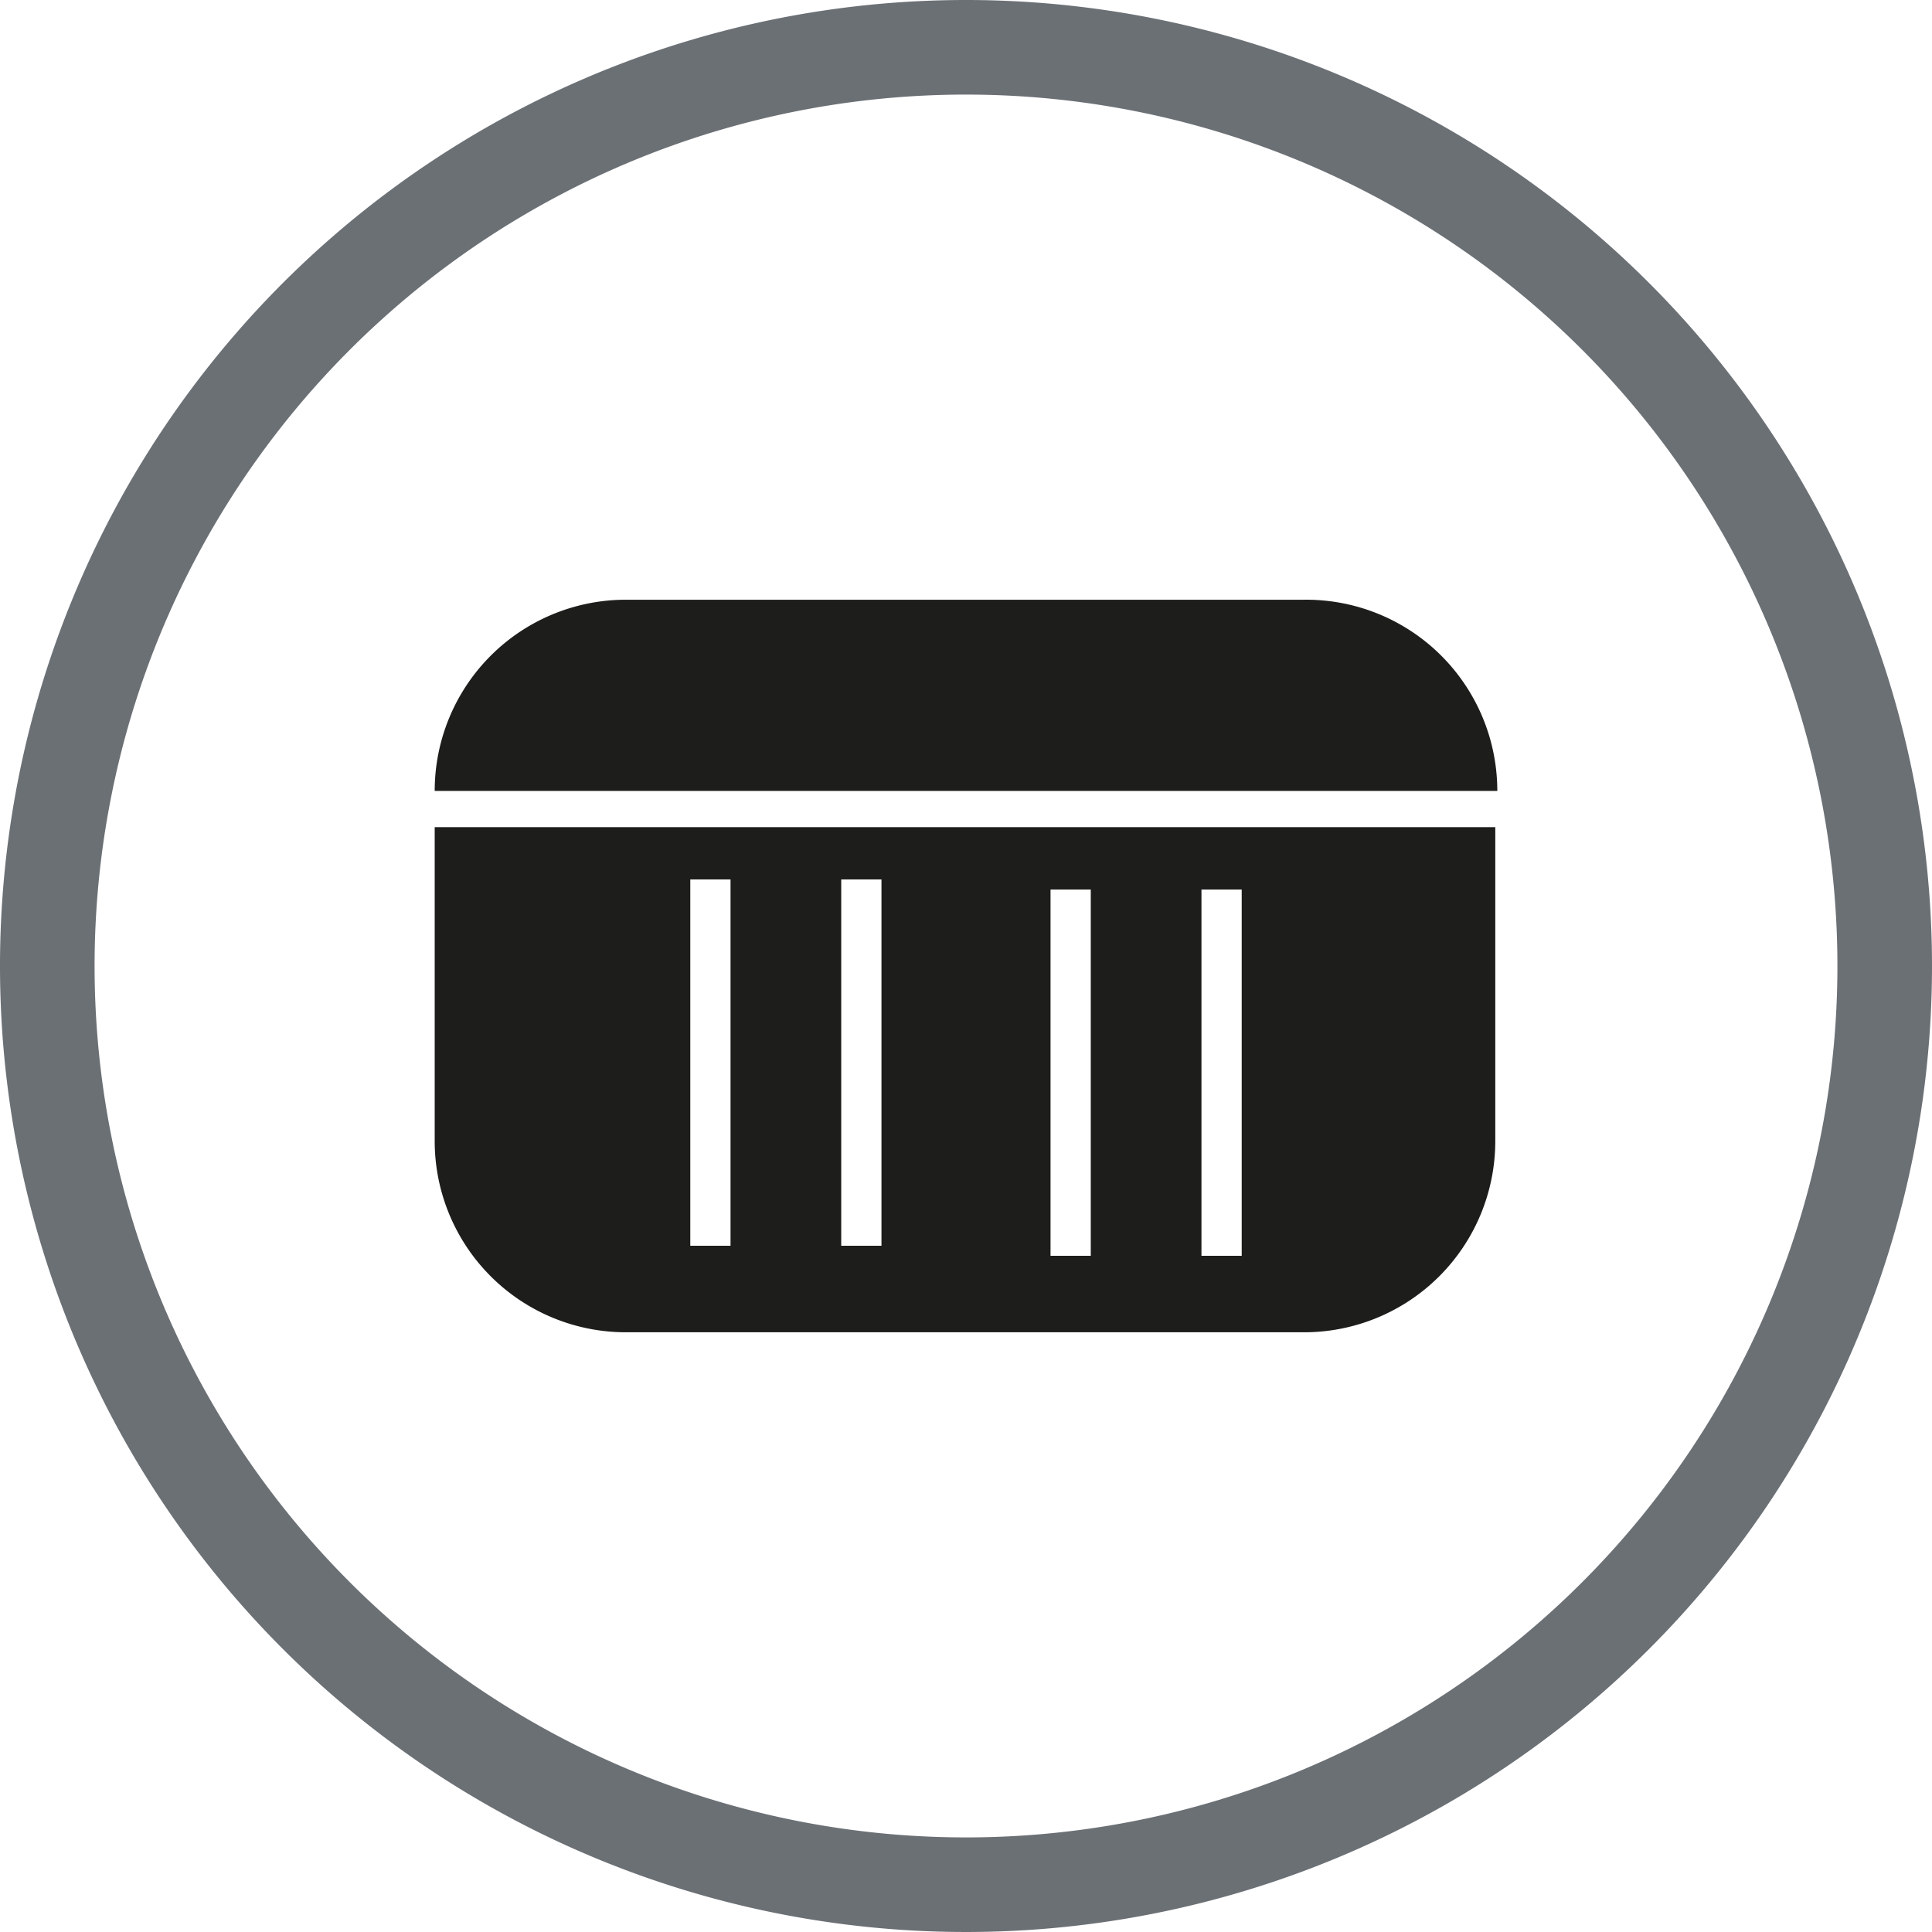
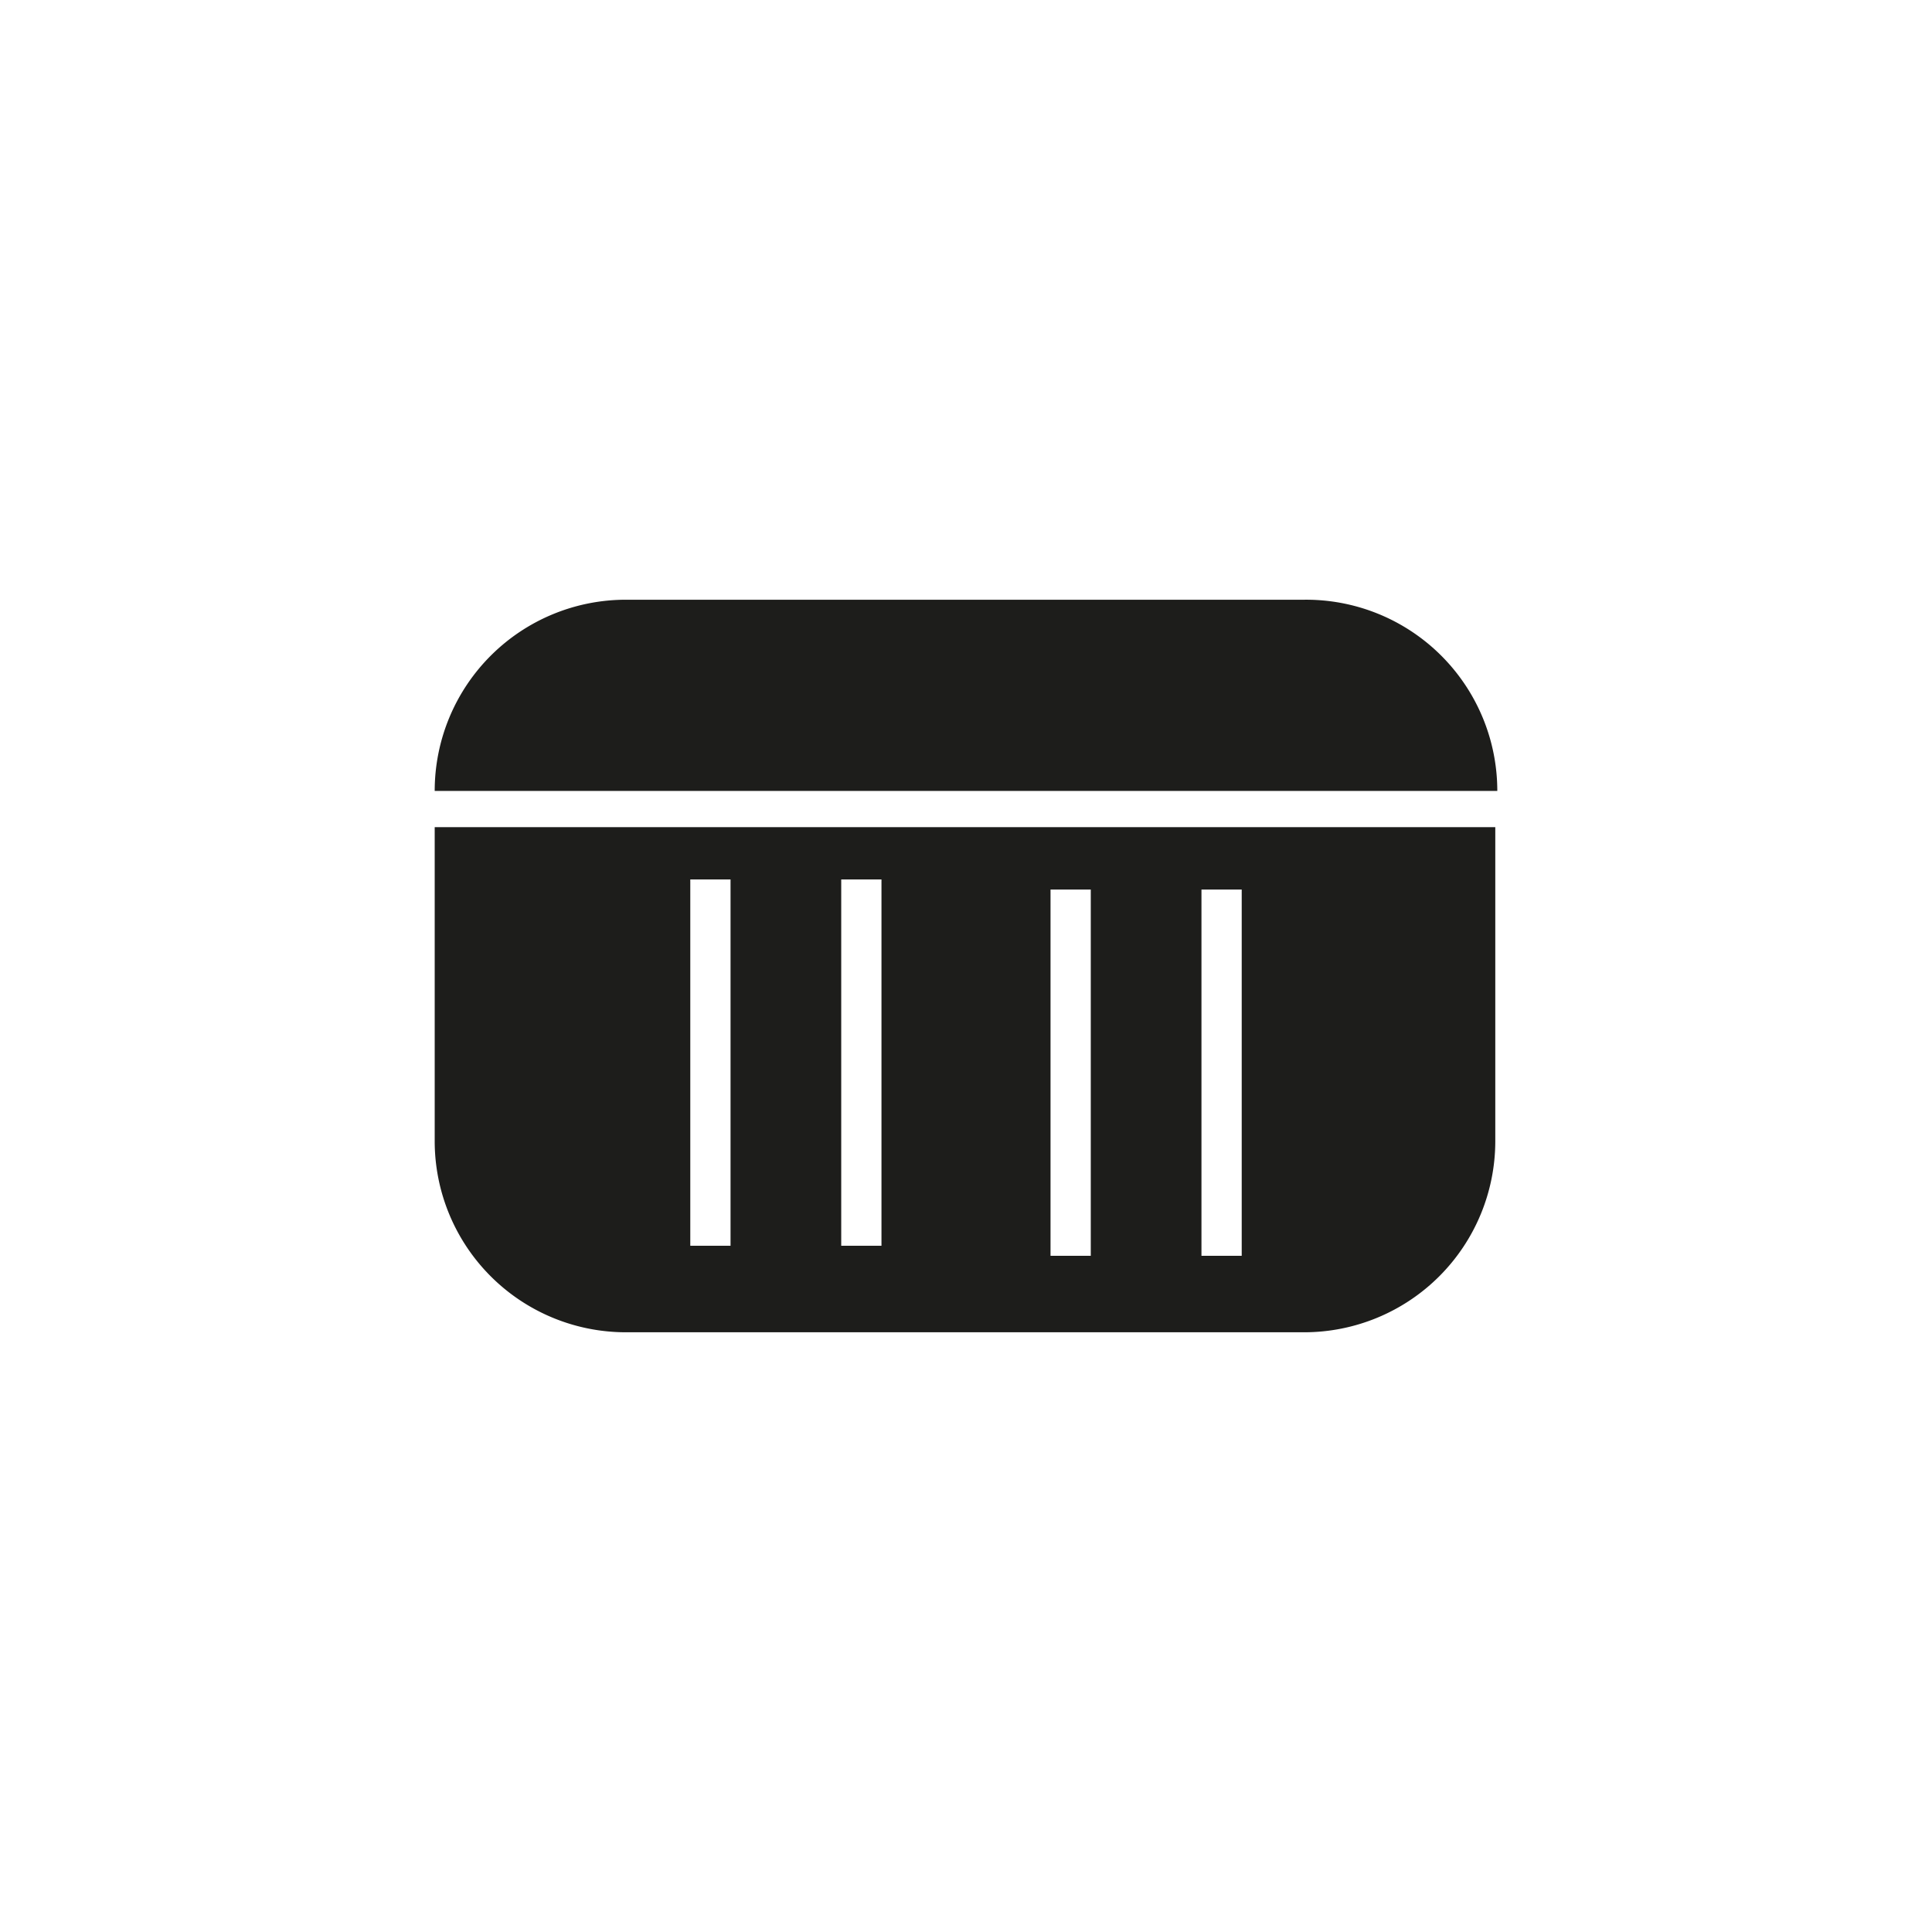
<svg xmlns="http://www.w3.org/2000/svg" id="Ebene_1" data-name="Ebene 1" viewBox="0 0 96 96">
  <defs>
    <style>.cls-1{fill:#6b7075;}.cls-2{fill:#1d1d1b;}</style>
  </defs>
  <title>Schwarz</title>
-   <path class="cls-1" d="M50,2A48,48,0,1,0,98,50,48,48,0,0,0,50,2Zm0,91.3A43.3,43.3,0,1,1,93.3,50,43.3,43.3,0,0,1,50,93.3Z" transform="translate(-2 -2)" />
  <path class="cls-2" d="M76.4,41.3H23.6a9.5,9.5,0,0,1,9.5-9.5H66.8A9.5,9.5,0,0,1,76.4,41.3Z" transform="translate(-2 -2)" />
  <path class="cls-2" d="M23.6,43.1V58.7a9.5,9.5,0,0,0,9.5,9.5H66.8a9.5,9.5,0,0,0,9.5-9.5V43.1ZM38.3,63.9h-2V45.7h2Zm7.5,0h-2V45.7h2Zm10.4.5h-2V46.2h2Zm7.5,0h-2V46.2h2Z" transform="translate(-2 -2)" />
</svg>